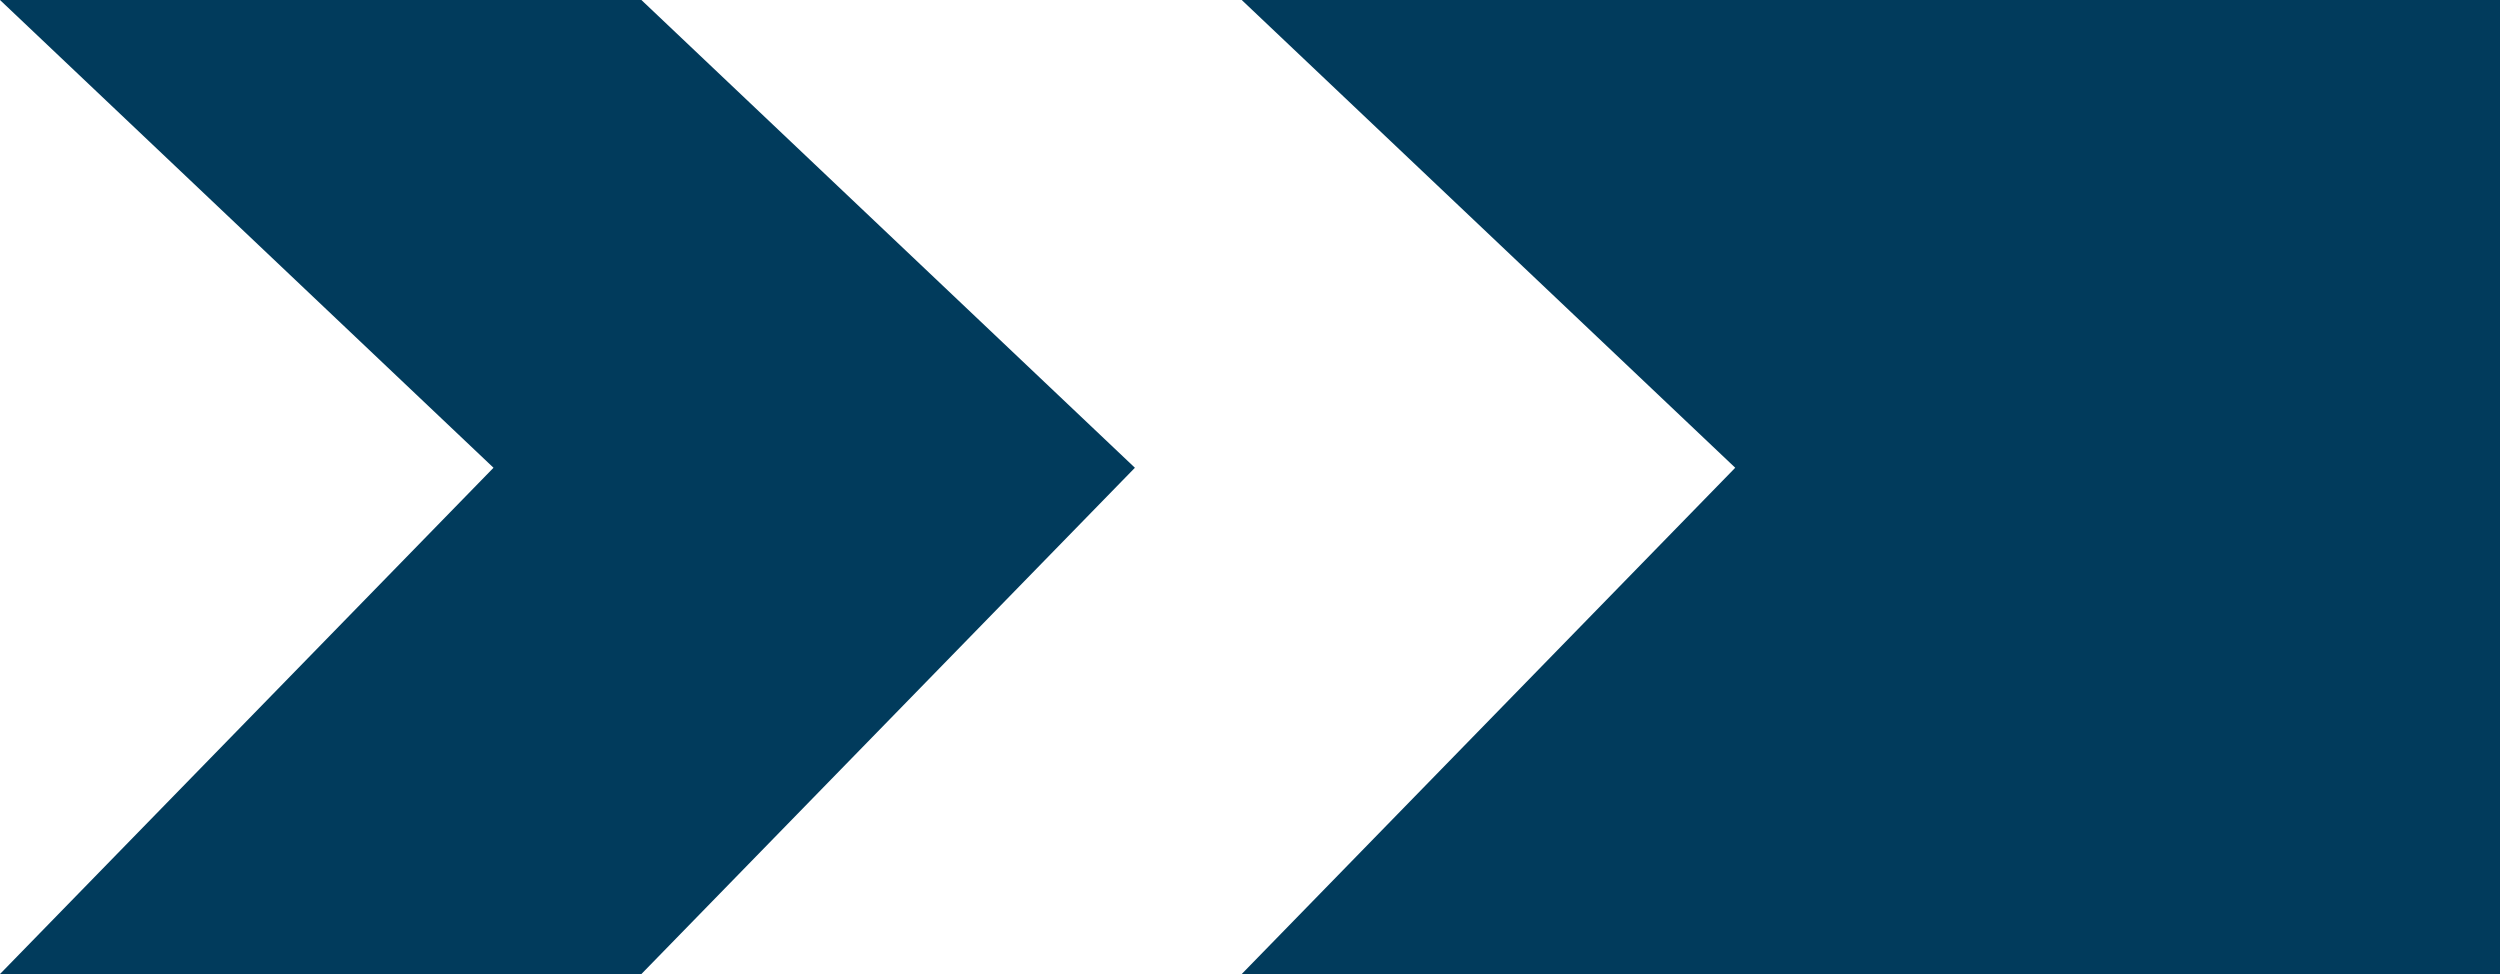
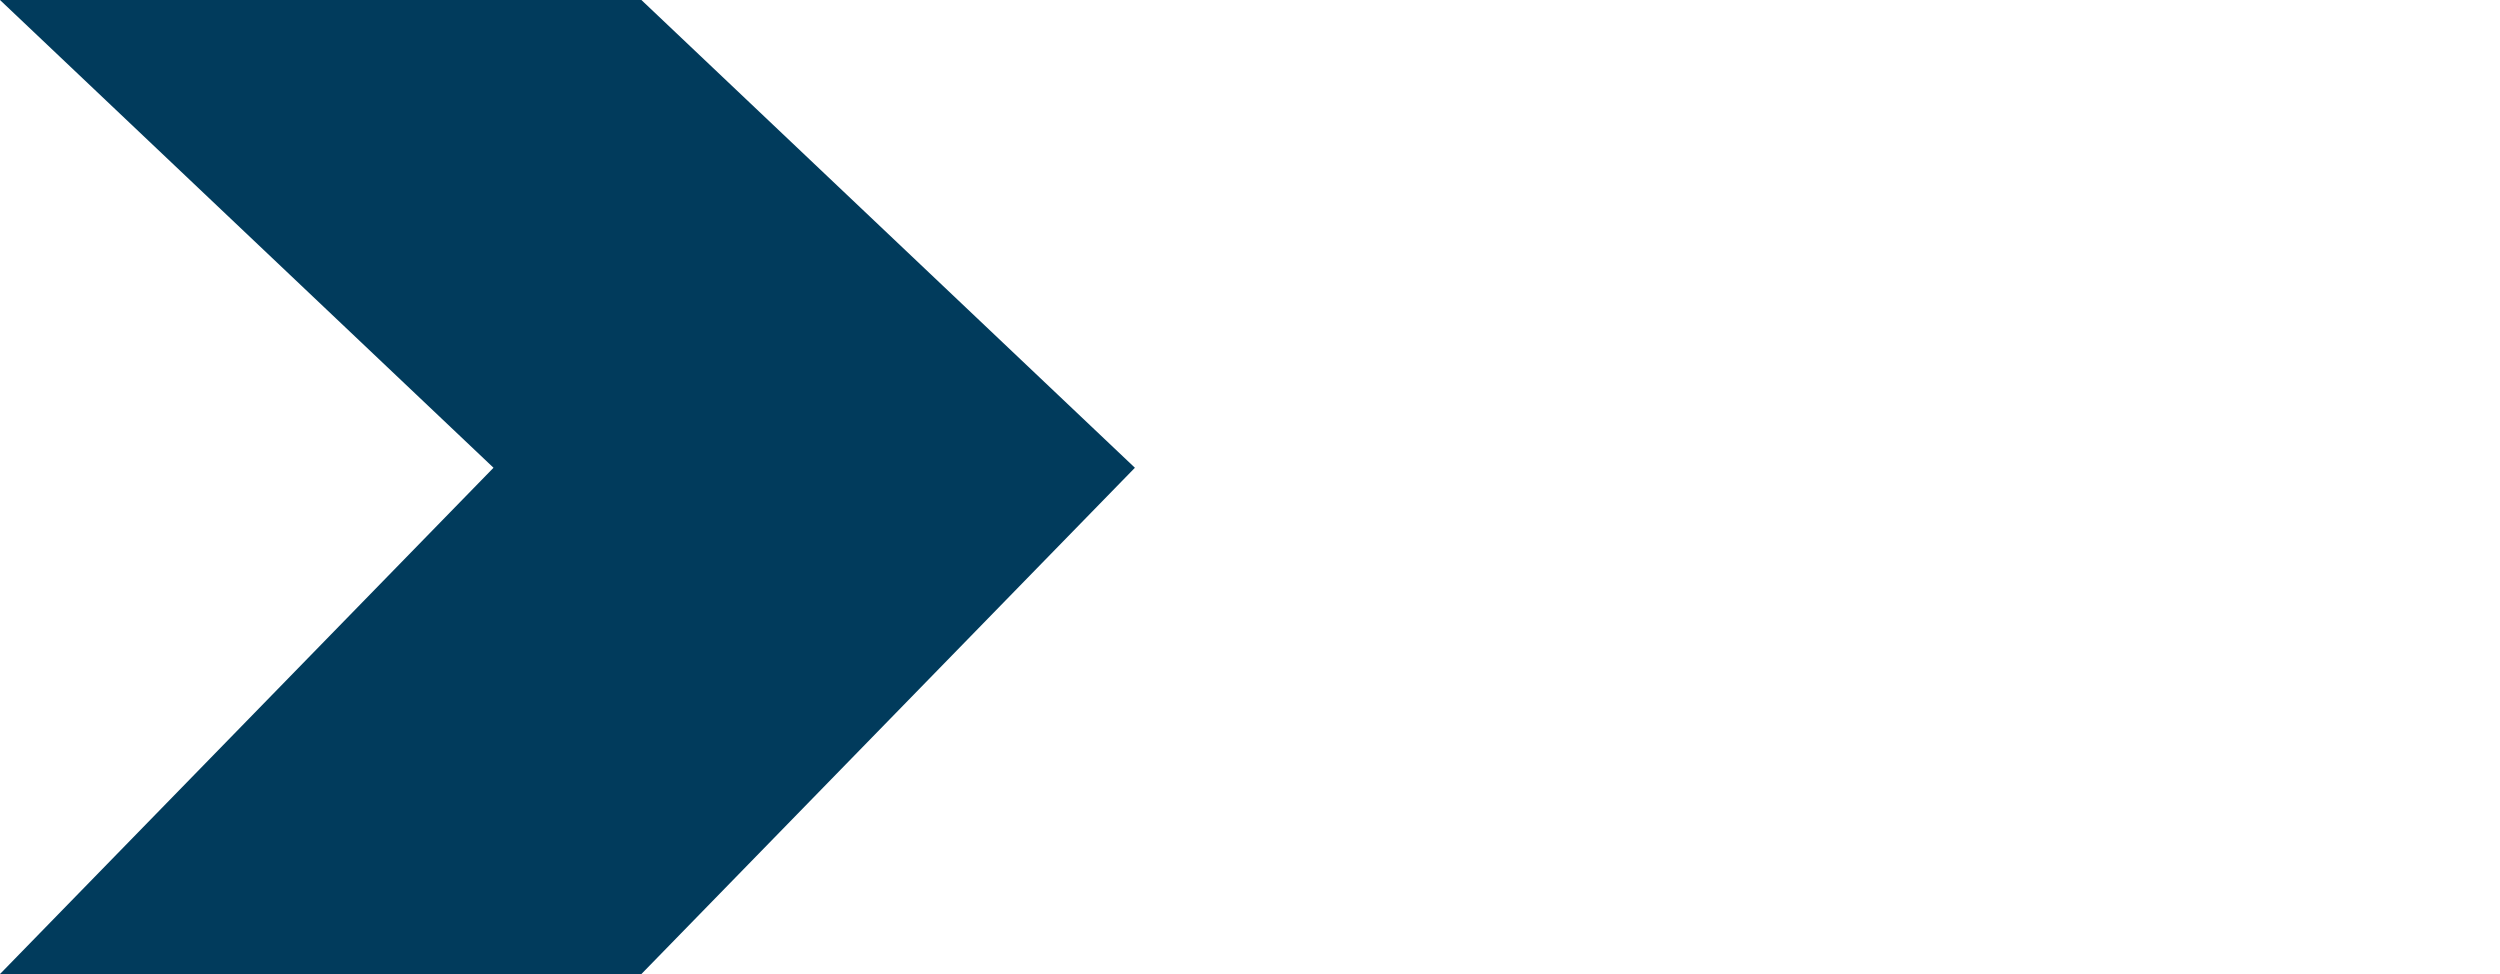
<svg xmlns="http://www.w3.org/2000/svg" width="77" height="30" viewBox="0 0 77 30">
  <g id="Group_2197" data-name="Group 2197" transform="translate(-1176.353 -4547)">
-     <path id="Path_2138" data-name="Path 2138" d="M510.93,272.977H472.175l15.2,14.407-15.2,15.593H510.93Z" transform="translate(742.423 4274.023)" fill="#013b5c" />
    <path id="Path_2201" data-name="Path 2201" d="M491.93,272.977H472.175l15.2,14.407-15.2,15.593H491.93l15.2-15.593Z" transform="translate(704.178 4274.023)" fill="#013b5c" />
  </g>
</svg>